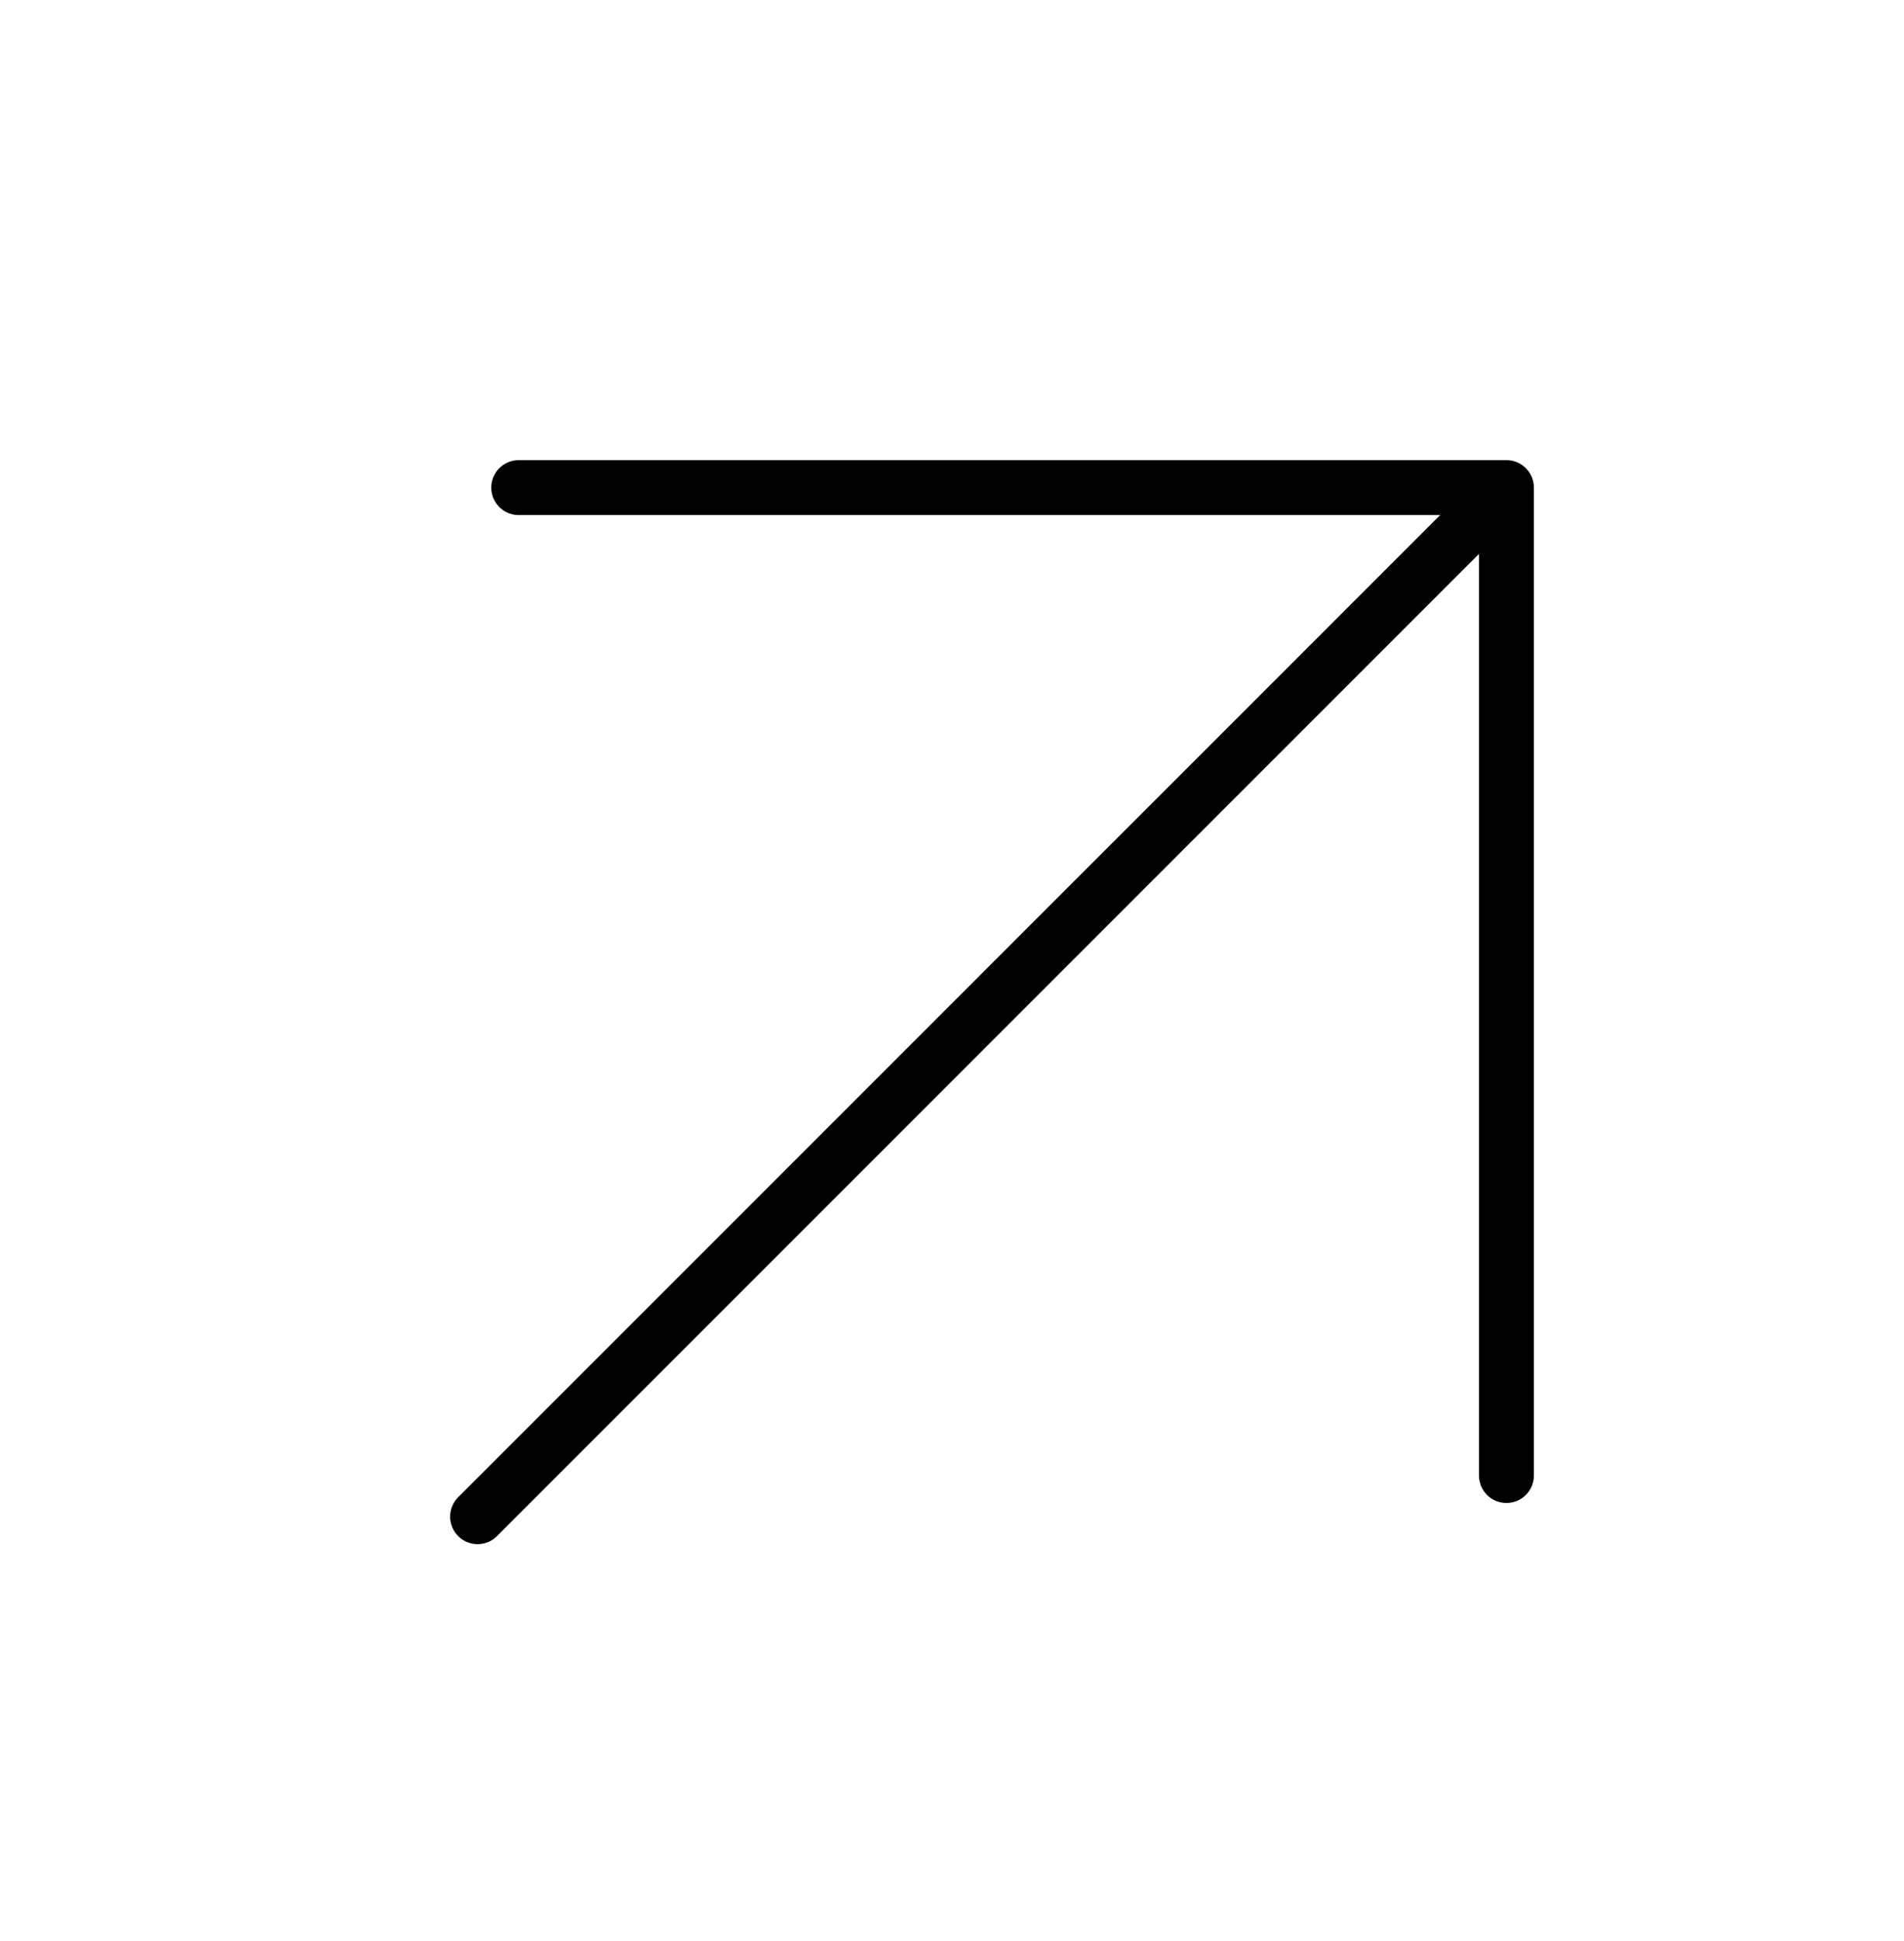
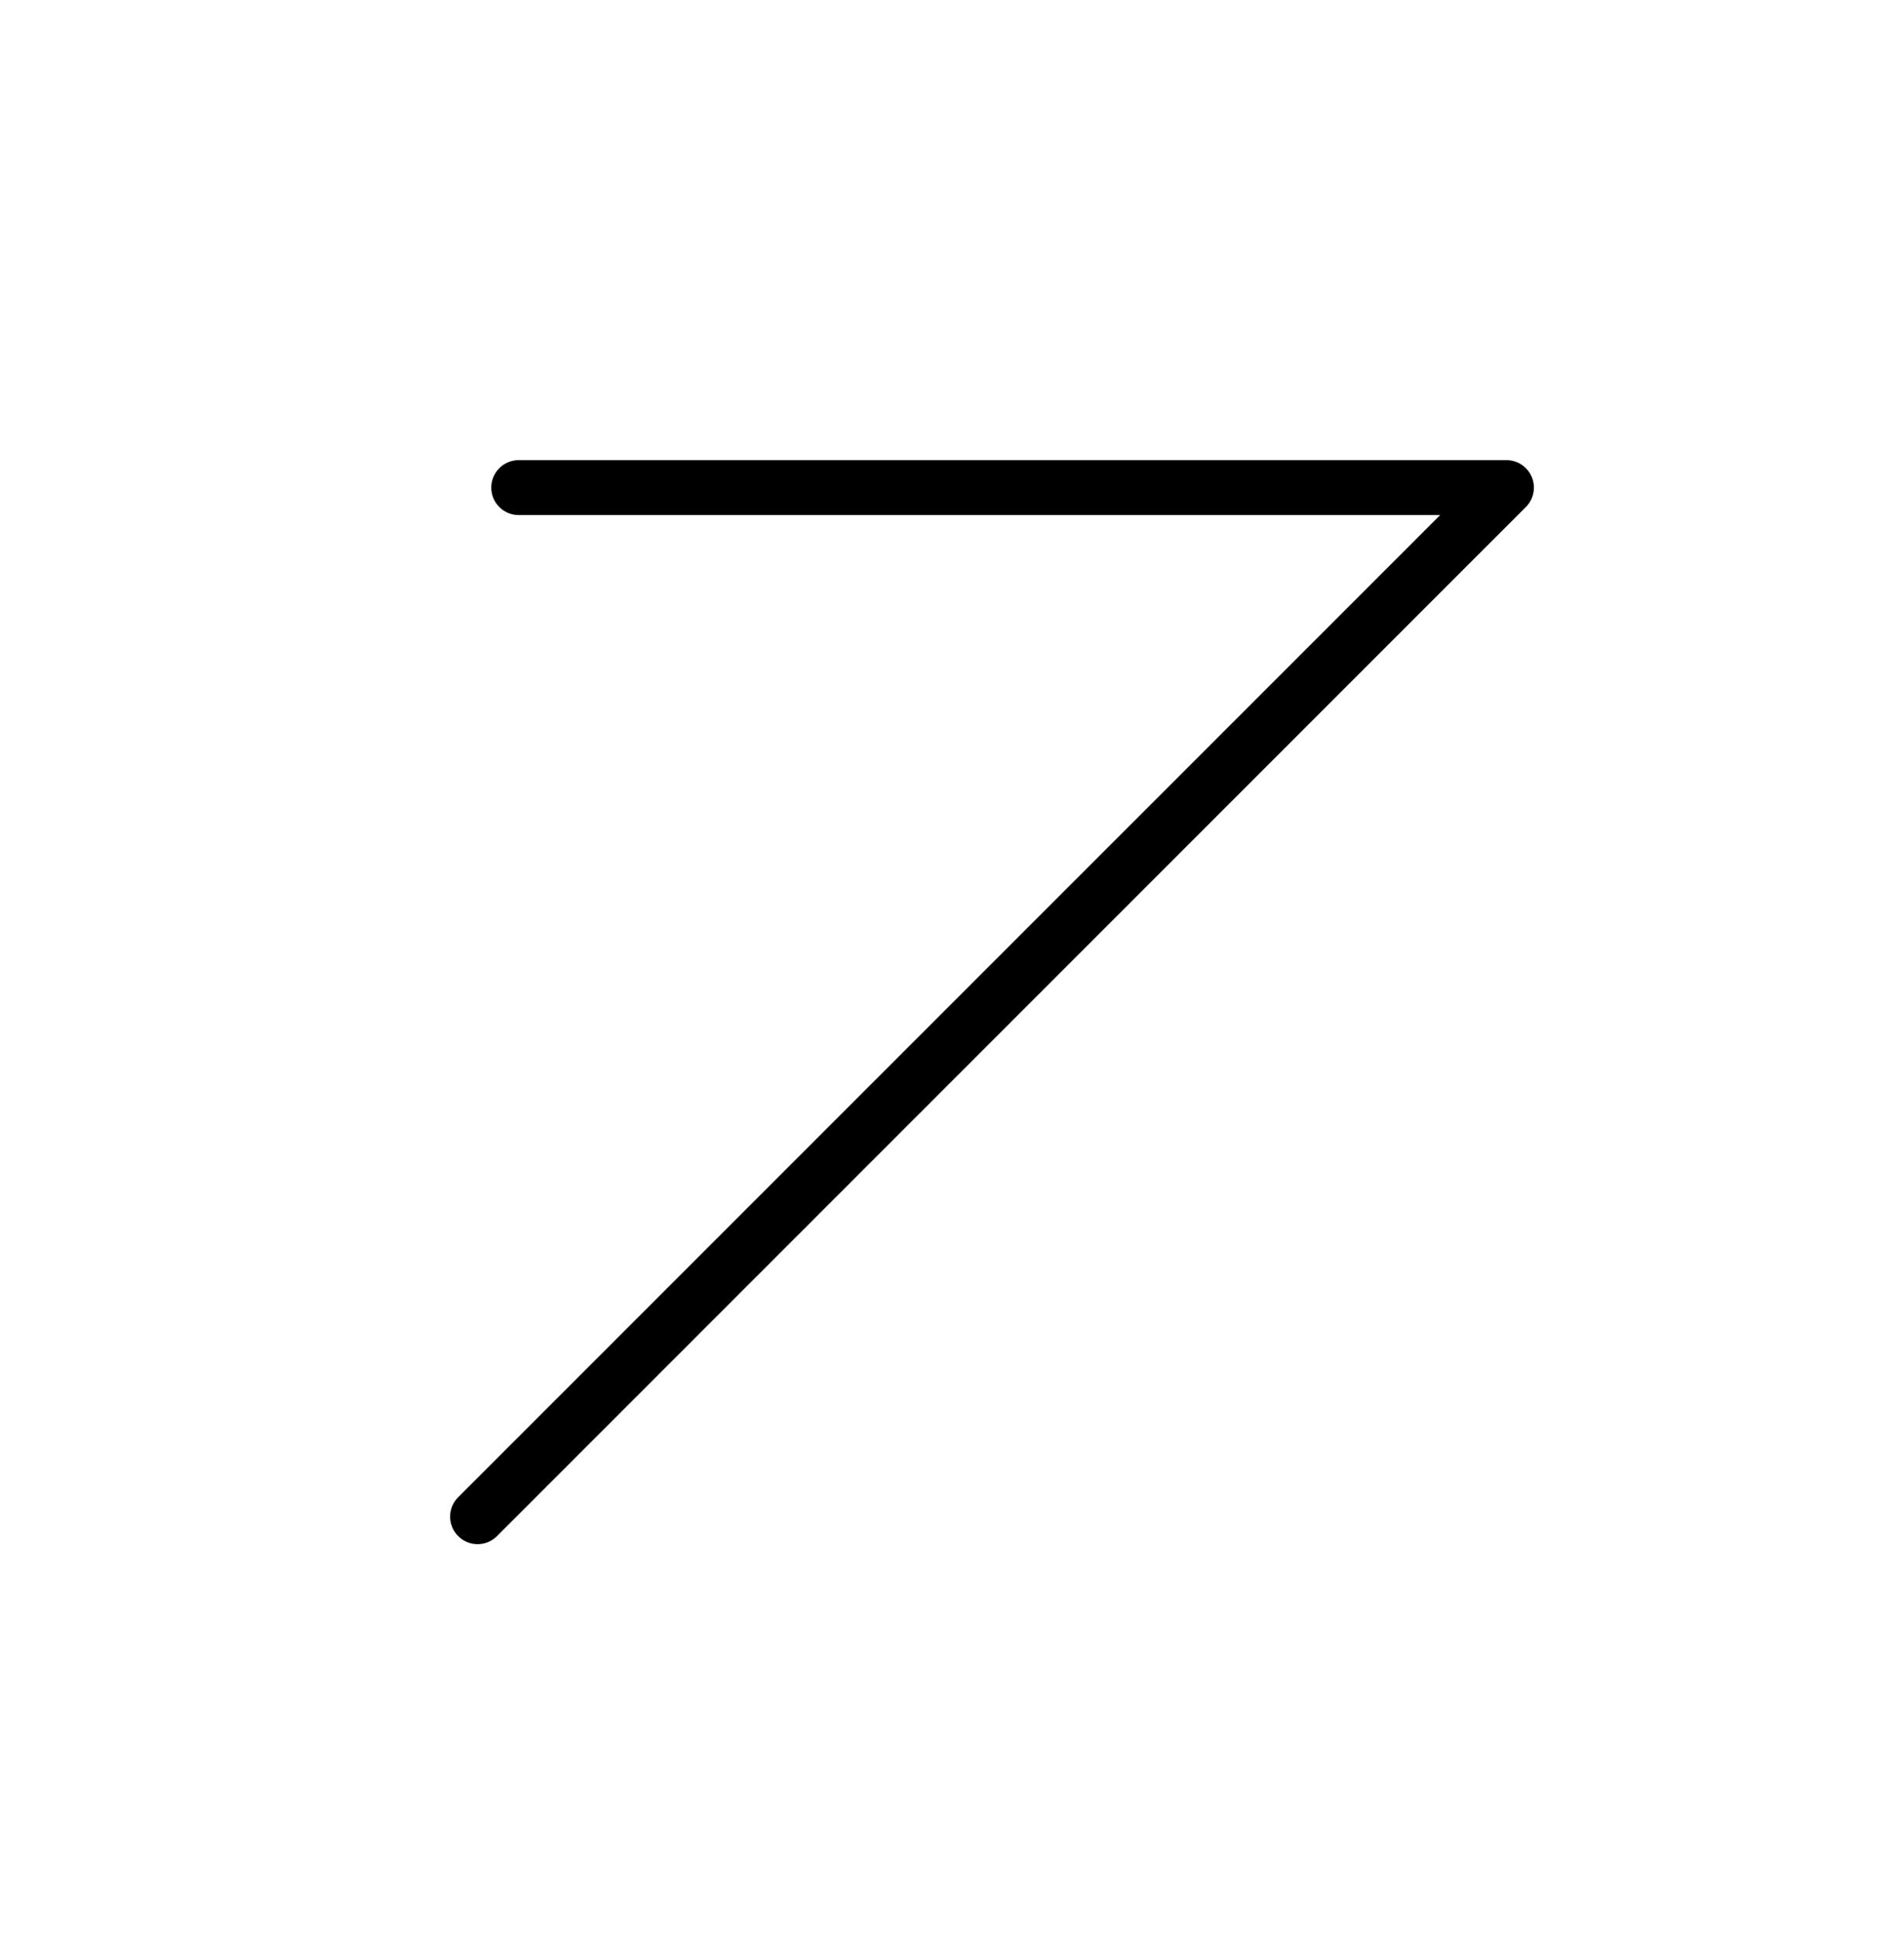
<svg xmlns="http://www.w3.org/2000/svg" width="52" height="53" viewBox="0 0 52 53" fill="none">
-   <path d="M13.043 41.412L41.142 13.314M41.142 13.314V40.288M41.142 13.314H14.167" stroke="black" stroke-width="1.5" stroke-linecap="round" stroke-linejoin="round" />
+   <path d="M13.043 41.412L41.142 13.314M41.142 13.314M41.142 13.314H14.167" stroke="black" stroke-width="1.5" stroke-linecap="round" stroke-linejoin="round" />
</svg>